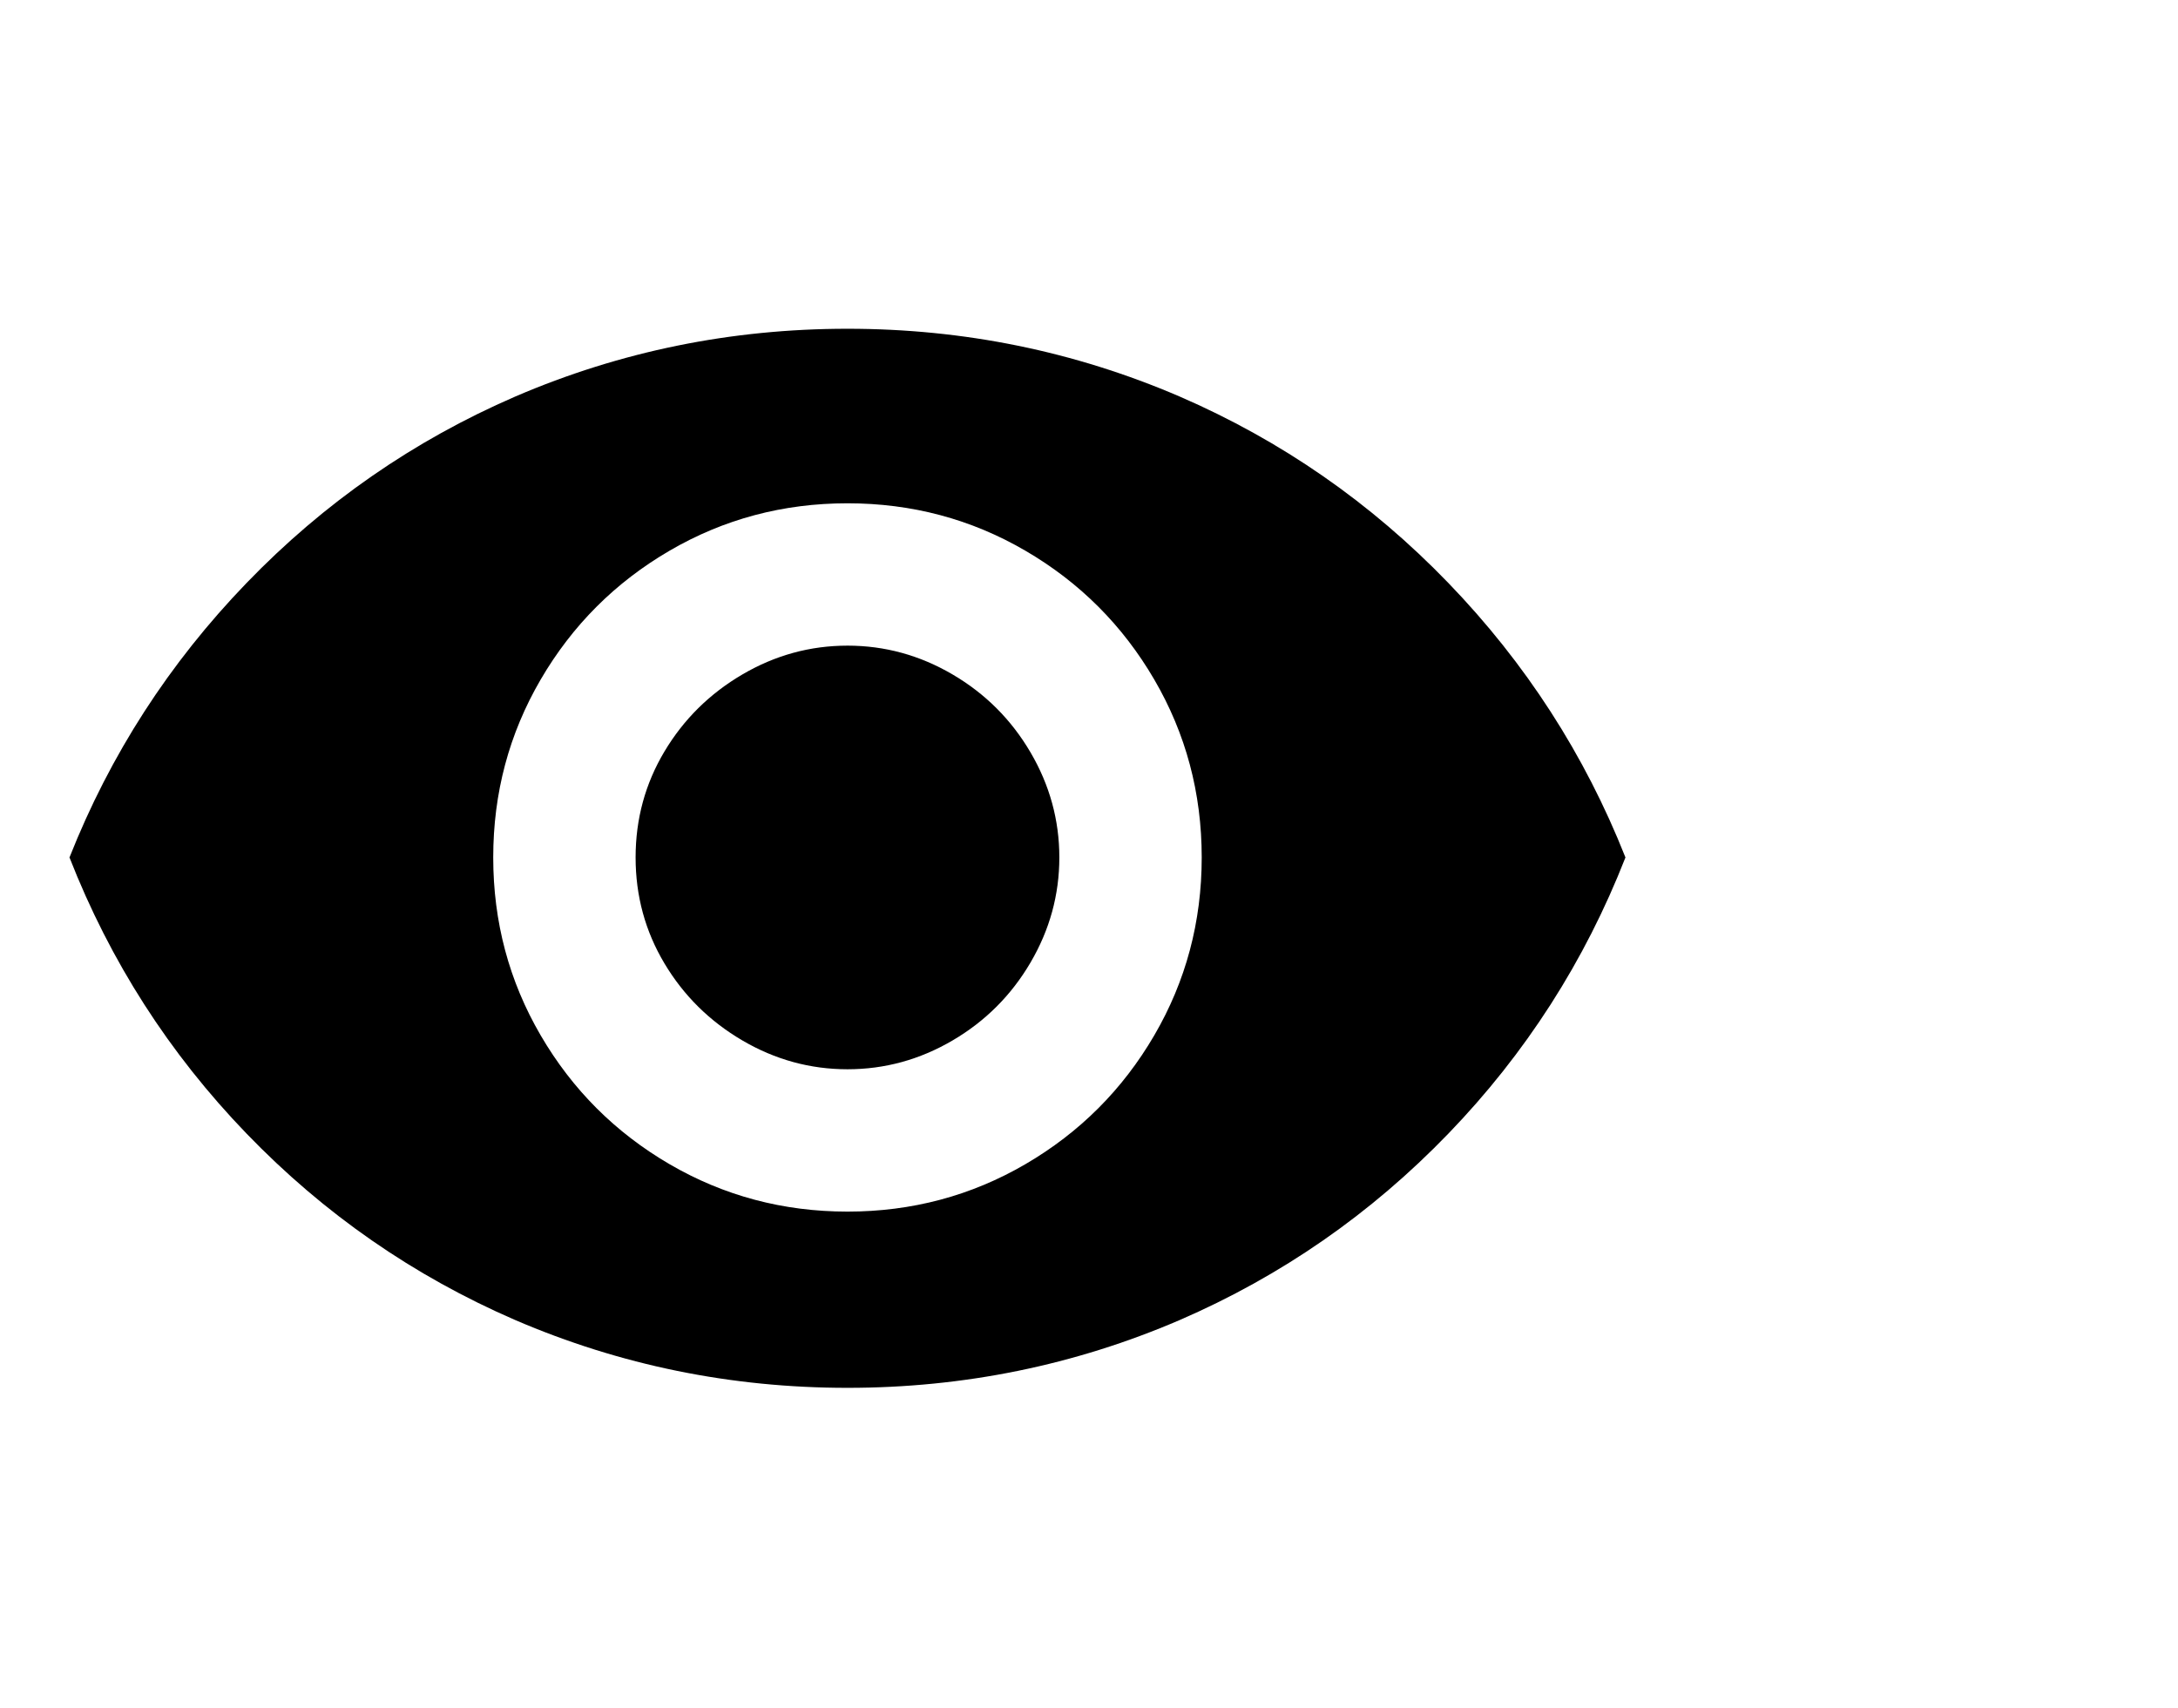
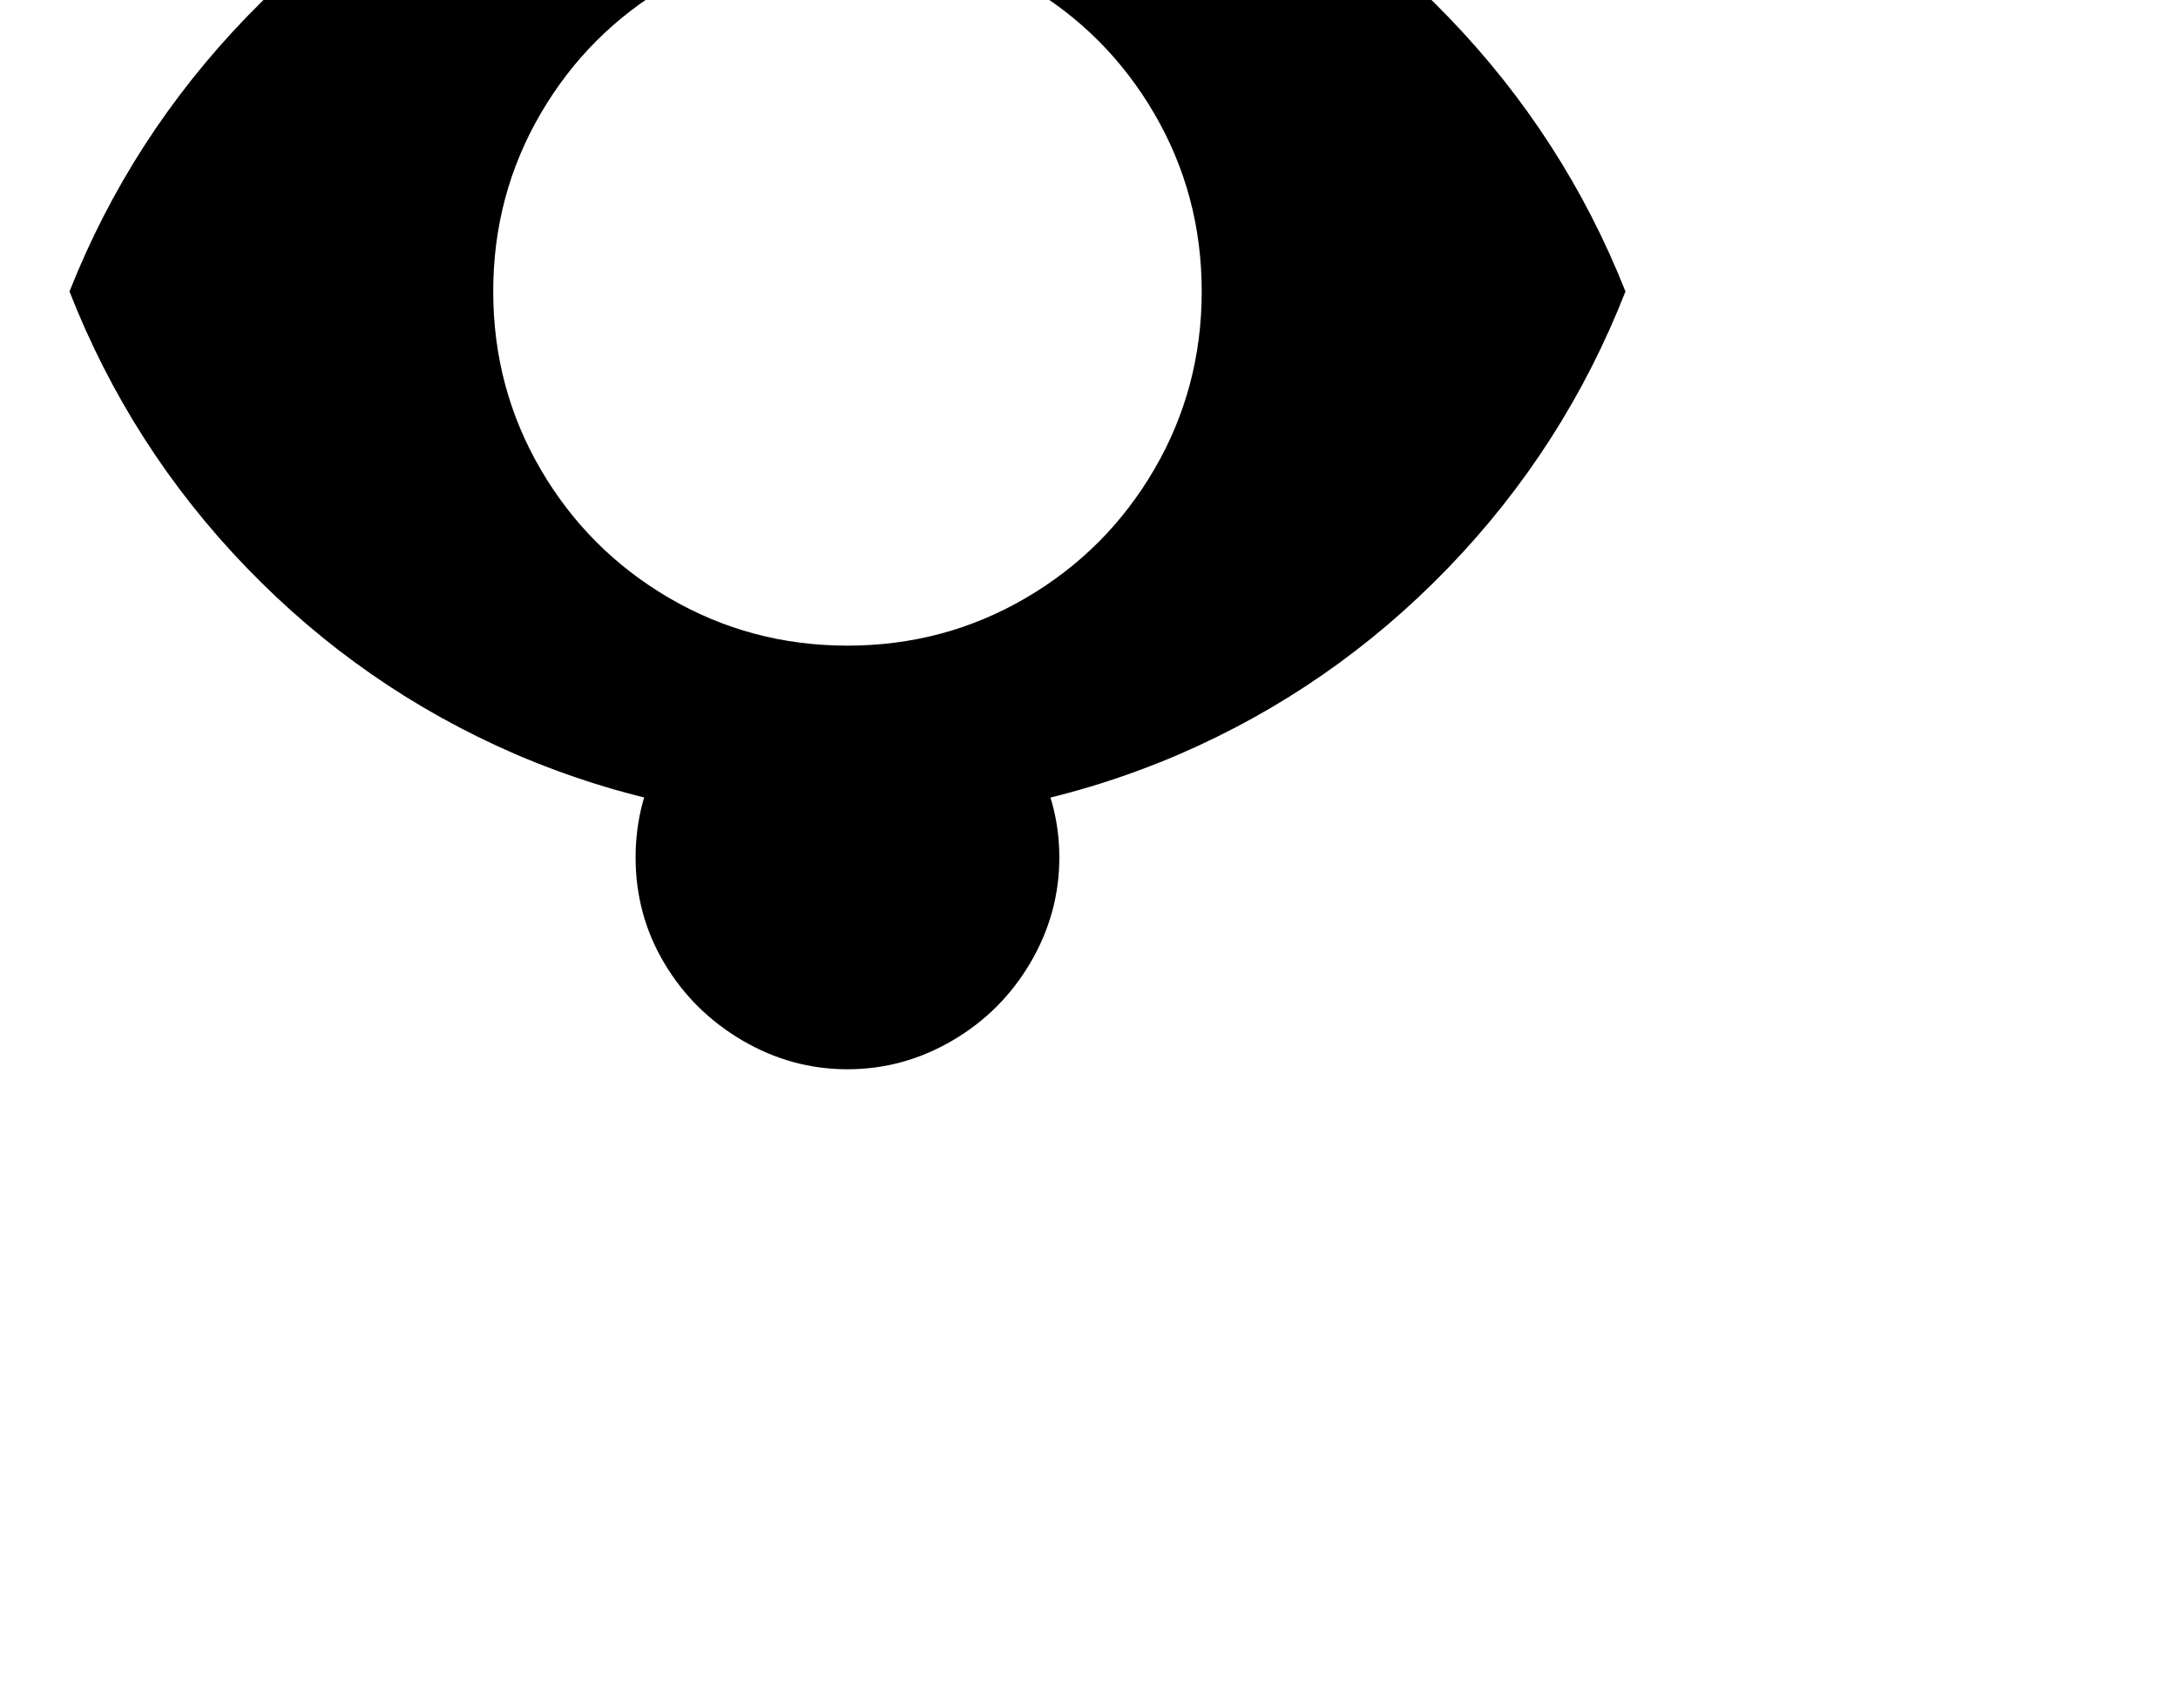
<svg xmlns="http://www.w3.org/2000/svg" viewBox="0 0 1285 1008.012">
-   <path d="M500 381.012q33 0 62 17t46 46q17 29 17 62t-17 62q-17 29-46 46t-62 17q-33 0-62-17t-46-45.5q-17-28.5-17-62.5t17-62.5q17-28.5 46-45.5t62-17zm0 334q57 0 105-28t76-76q28-48 28-105t-28-105q-28-48-76-76t-105-28q-57 0-105 28t-76 76q-28 48-28 105t28 105q28 48 76 76t105 28zm0-521q103 0 196 40 90 39 158.5 110t104.5 162q-36 92-104.5 163t-158.5 110q-93 40-196 40t-196-40q-90-39-158.5-110t-104.5-163q36-91 104.5-162t158.5-110q93-40 196-40z" />
+   <path d="M500 381.012q33 0 62 17t46 46q17 29 17 62t-17 62q-17 29-46 46t-62 17q-33 0-62-17t-46-45.5q-17-28.5-17-62.5t17-62.5q17-28.5 46-45.5t62-17zq57 0 105-28t76-76q28-48 28-105t-28-105q-28-48-76-76t-105-28q-57 0-105 28t-76 76q-28 48-28 105t28 105q28 48 76 76t105 28zm0-521q103 0 196 40 90 39 158.5 110t104.5 162q-36 92-104.5 163t-158.5 110q-93 40-196 40t-196-40q-90-39-158.5-110t-104.5-163q36-91 104.5-162t158.5-110q93-40 196-40z" />
</svg>